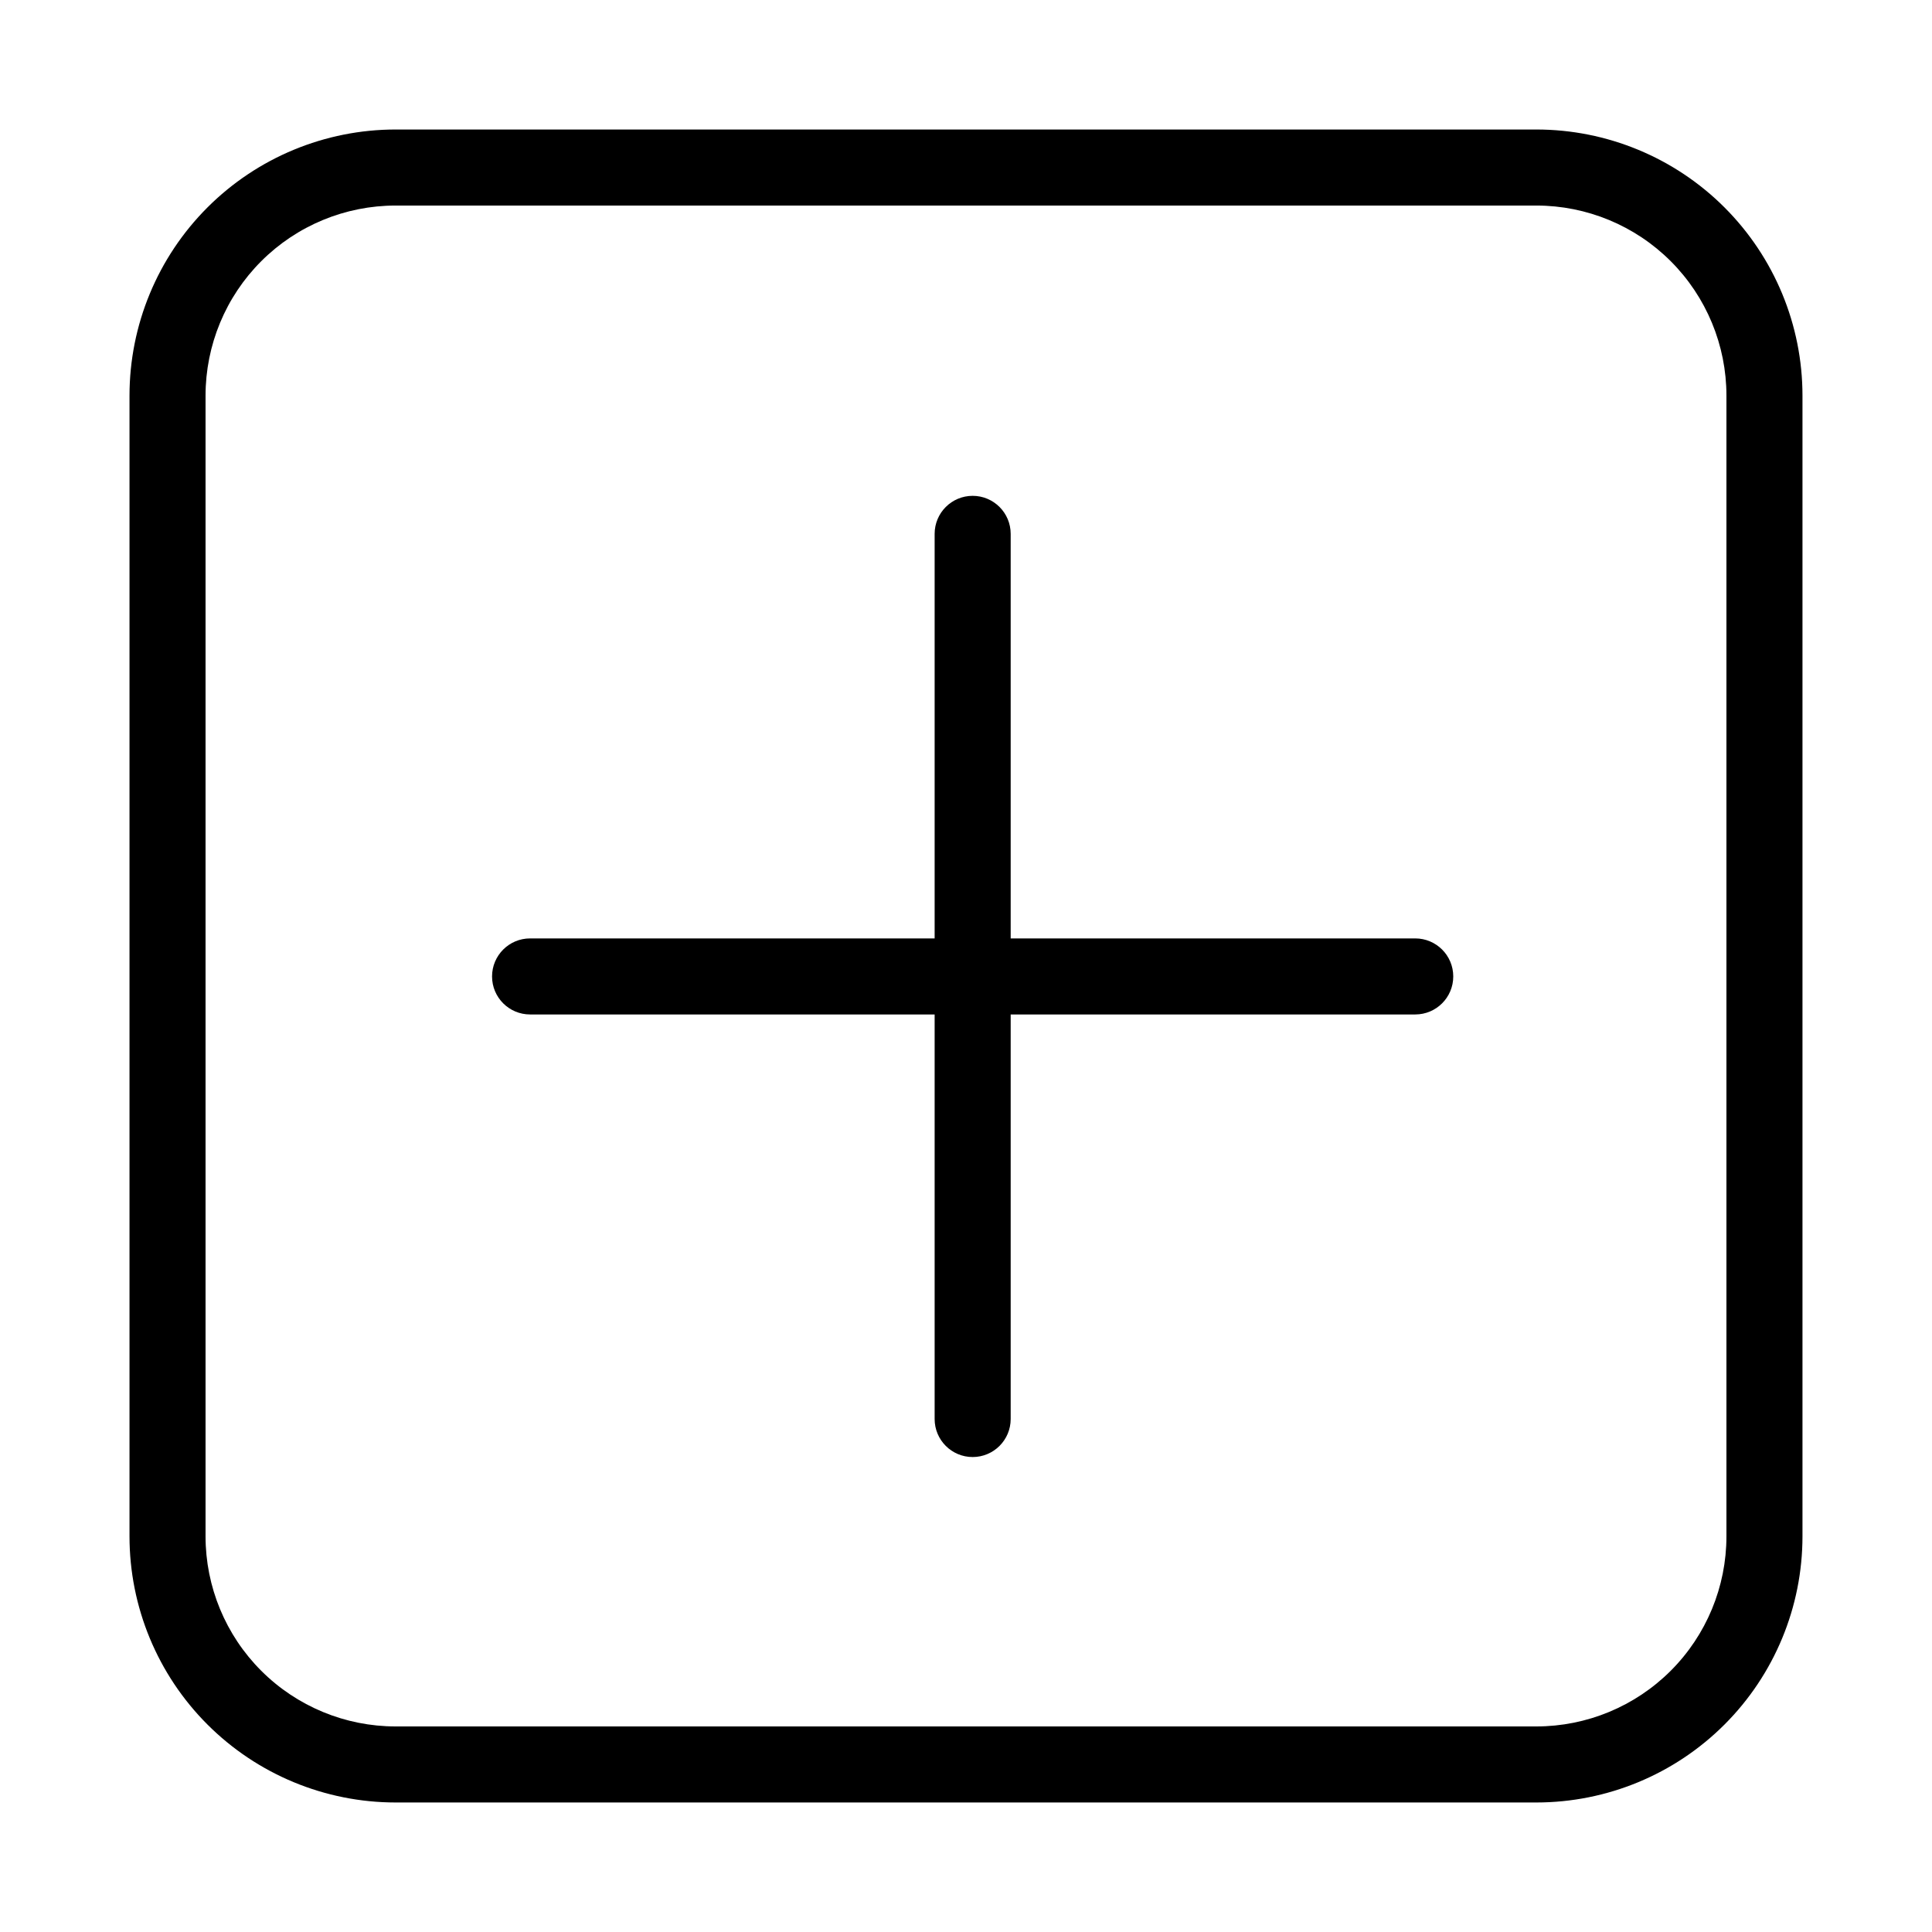
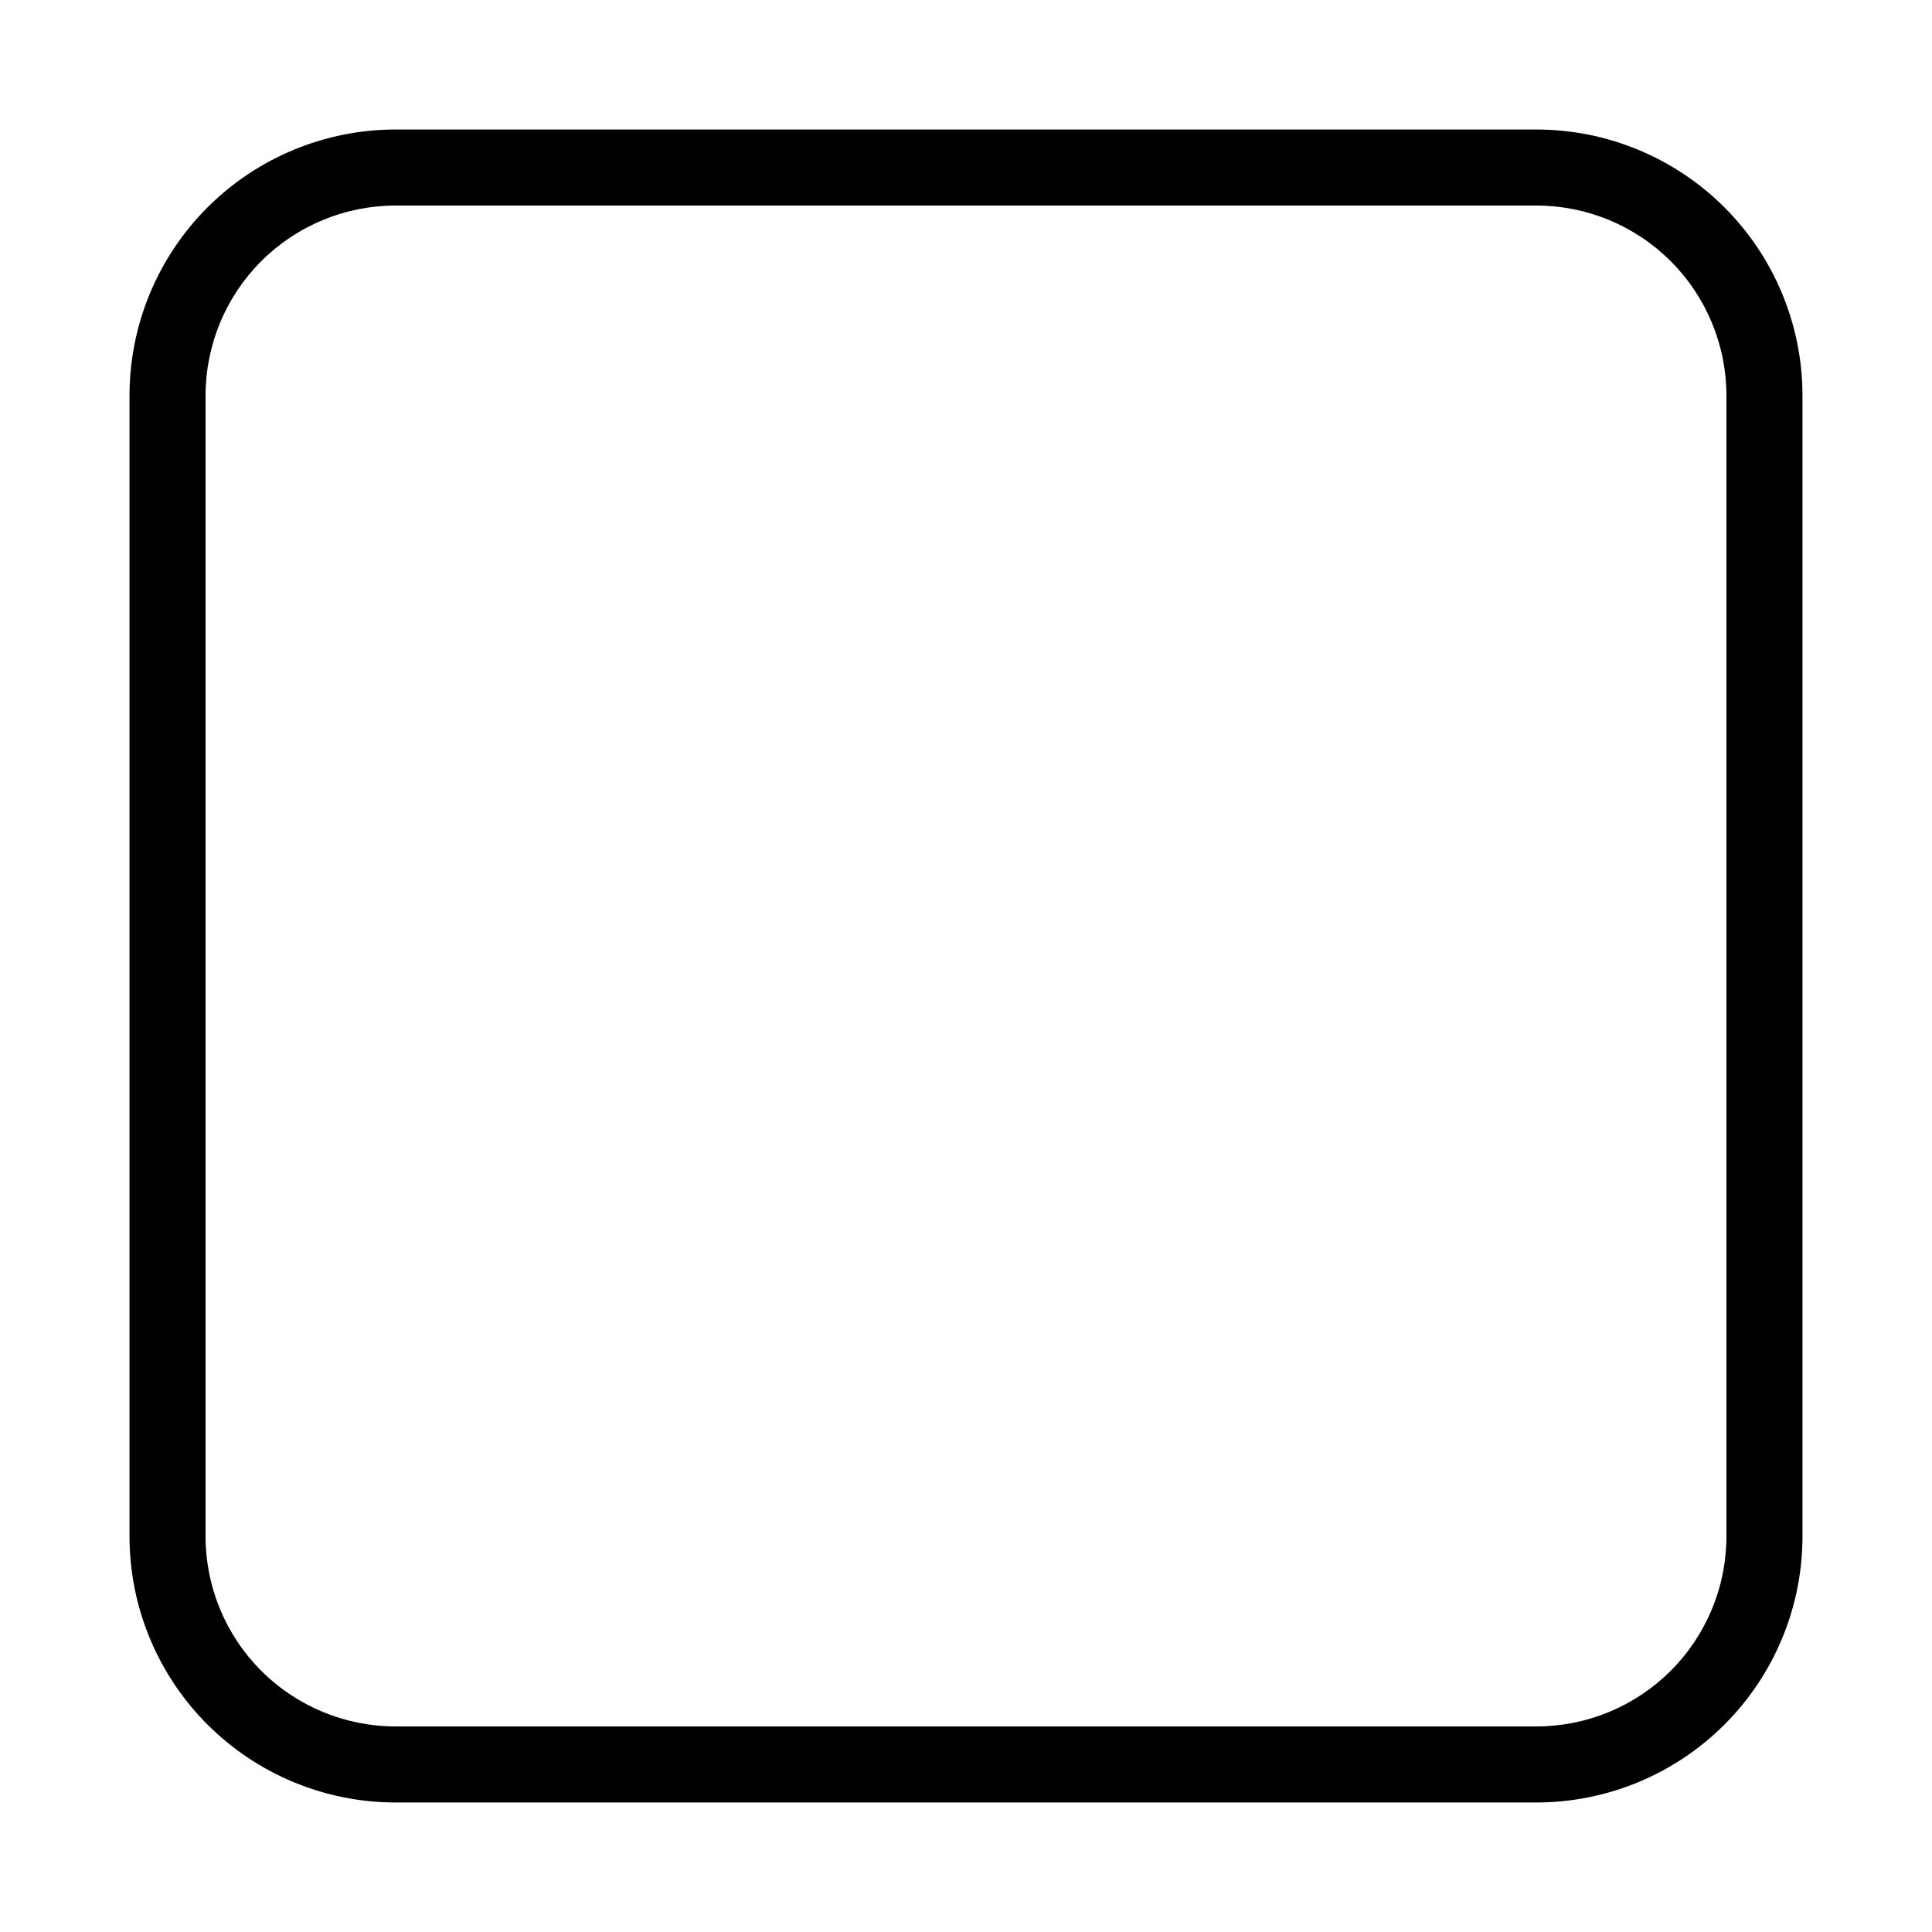
<svg xmlns="http://www.w3.org/2000/svg" fill="#000000" width="800px" height="800px" version="1.1" viewBox="144 144 512 512">
  <g>
    <path d="m551.14 178.32h-302.29c-18.707 0-36.648 7.43-49.875 20.656-13.227 13.227-20.656 31.168-20.656 49.875v302.29c0 18.707 7.43 36.648 20.656 49.875 13.227 13.227 31.168 20.66 49.875 20.66h302.29c18.707 0 36.648-7.434 49.875-20.66s20.66-31.168 20.66-49.875v-302.29c0-18.707-7.434-36.648-20.66-49.875-13.227-13.227-31.168-20.656-49.875-20.656zm50.383 372.82c0 13.363-5.309 26.176-14.758 35.625s-22.262 14.758-35.625 14.758h-302.29c-13.363 0-26.176-5.309-35.625-14.758s-14.754-22.262-14.754-35.625v-302.29c0-13.363 5.305-26.176 14.754-35.625s22.262-14.754 35.625-14.754h302.29c13.363 0 26.176 5.305 35.625 14.754s14.758 22.262 14.758 35.625z" />
-     <path d="m519.05 392.69h-107.21v-107.21c0-5.566-4.512-10.078-10.078-10.078-5.566 0-10.074 4.512-10.074 10.078v107.21h-107.21c-5.566 0-10.078 4.512-10.078 10.078 0 5.566 4.512 10.074 10.078 10.074h107.21v107.21c0 5.566 4.508 10.078 10.074 10.078 5.566 0 10.078-4.512 10.078-10.078v-107.21h107.21c5.566 0 10.078-4.508 10.078-10.074 0-5.566-4.512-10.078-10.078-10.078z" />
  </g>
</svg>